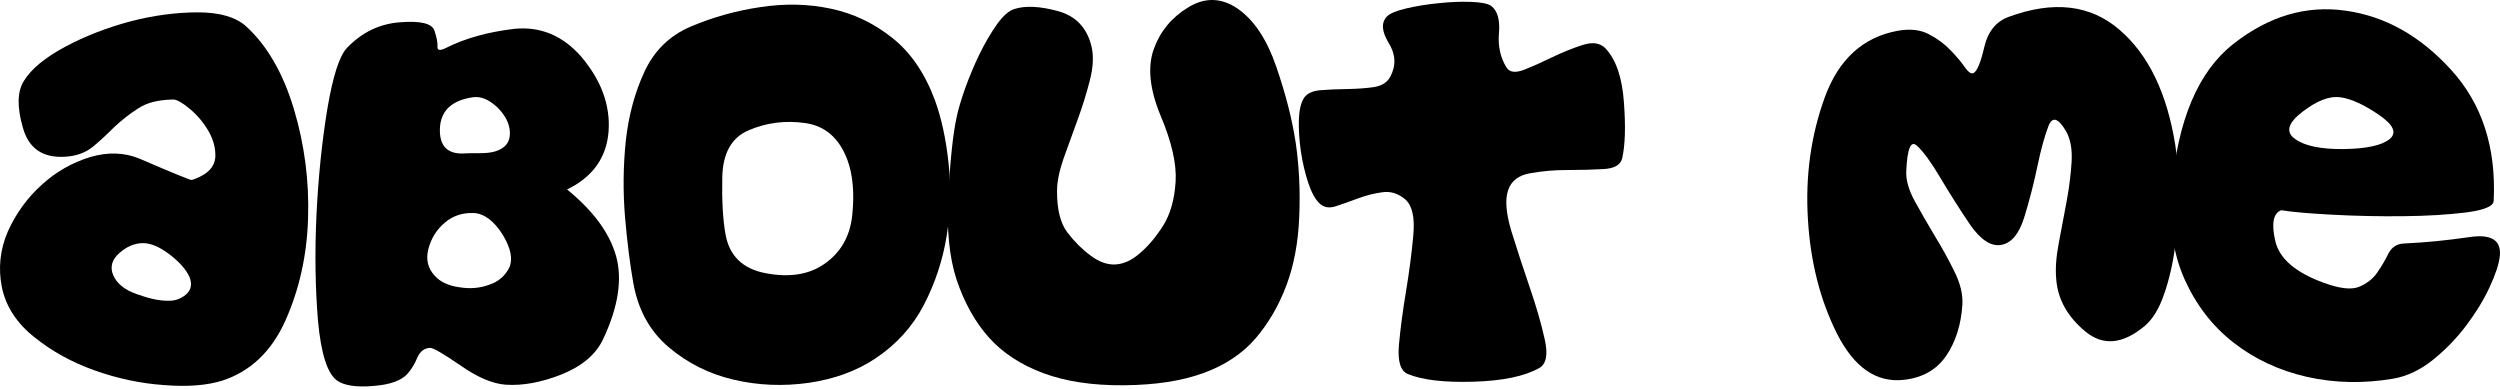
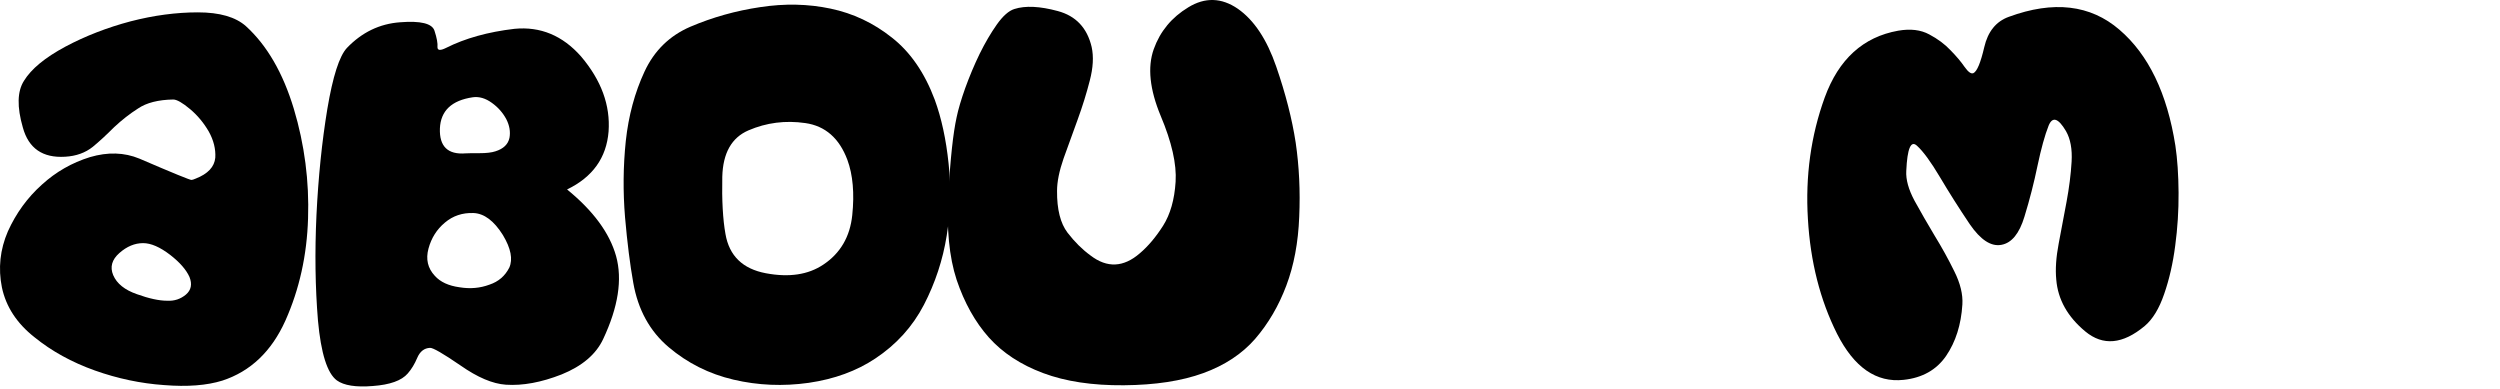
<svg xmlns="http://www.w3.org/2000/svg" width="418" height="65" viewBox="0 0 418 65" fill="none">
  <path d="M4.009 13.511C5.218 11.531 7.532 9.623 10.951 7.789C14.286 6.017 17.913 4.61 21.833 3.568C25.71 2.567 29.462 2.067 33.089 2.067C36.717 2.067 39.395 2.838 41.125 4.381C44.648 7.591 47.317 12.198 49.13 18.201C50.923 24.184 51.715 30.292 51.507 36.525C51.319 42.674 50.058 48.365 47.723 53.597C45.409 58.746 41.897 62.092 37.185 63.635C34.58 64.448 31.328 64.698 27.43 64.385C23.532 64.114 19.675 63.301 15.86 61.946C12.004 60.571 8.637 58.715 5.76 56.38C2.821 54.067 1.008 51.294 0.32 48.063C-0.327 44.853 0.007 41.726 1.32 38.682C2.696 35.639 4.593 33.033 7.011 30.865C9.346 28.739 12.025 27.207 15.047 26.269C18.028 25.393 20.78 25.477 23.302 26.519C28.972 28.958 31.88 30.146 32.026 30.083C32.151 30.083 32.381 30.011 32.714 29.865C34.757 29.072 35.851 27.905 35.997 26.363C36.081 24.903 35.716 23.444 34.903 21.985C34.069 20.547 33.037 19.306 31.807 18.264C30.515 17.18 29.566 16.638 28.962 16.638C26.46 16.68 24.501 17.18 23.083 18.139C21.707 19.014 20.373 20.057 19.081 21.266C17.747 22.6 16.559 23.694 15.516 24.549C14.265 25.549 12.723 26.102 10.889 26.206C7.136 26.435 4.781 24.809 3.822 21.328C2.821 17.868 2.884 15.262 4.009 13.511ZM23.928 40.652C22.531 40.652 21.207 41.205 19.956 42.309C18.706 43.414 18.362 44.644 18.925 45.999C19.529 47.417 20.853 48.48 22.896 49.189C24.918 49.918 26.606 50.283 27.961 50.283C29.149 50.346 30.192 50.002 31.088 49.251C31.964 48.501 32.162 47.521 31.682 46.312C31.14 45.103 30.067 43.873 28.462 42.622C26.752 41.309 25.241 40.652 23.928 40.652Z" fill="black" />
  <path d="M58.011 8.008C60.512 5.402 63.472 3.974 66.891 3.724C70.33 3.453 72.248 3.922 72.644 5.131C73.04 6.34 73.207 7.257 73.145 7.883C73.145 8.445 73.624 8.487 74.583 8.008C77.772 6.403 81.587 5.339 86.027 4.818C90.363 4.401 94.074 5.944 97.159 9.446C100.536 13.428 102.068 17.607 101.755 21.985C101.401 26.383 99.087 29.614 94.814 31.678C99.191 35.243 101.922 38.953 103.006 42.81C104.09 46.708 103.371 51.336 100.849 56.693C99.66 59.236 97.347 61.206 93.907 62.603C90.509 63.937 87.403 64.51 84.589 64.323C82.379 64.177 79.847 63.103 76.991 61.102C74.072 59.101 72.373 58.121 71.894 58.163C70.935 58.205 70.226 58.757 69.767 59.82C69.33 60.862 68.798 61.738 68.173 62.447C67.151 63.635 65.202 64.333 62.326 64.542C59.511 64.771 57.51 64.458 56.322 63.603C54.717 62.415 53.664 59.08 53.164 53.597C52.705 48.053 52.622 42.164 52.914 35.931C53.226 29.573 53.831 23.673 54.727 18.233C55.645 12.771 56.739 9.363 58.011 8.008ZM84.089 39.308C82.588 36.91 80.941 35.681 79.148 35.618C77.314 35.556 75.729 36.087 74.395 37.213C73.04 38.338 72.123 39.787 71.644 41.559C71.164 43.331 71.519 44.853 72.707 46.124C73.624 47.146 75 47.782 76.834 48.032C78.606 48.324 80.274 48.178 81.837 47.594C83.338 47.094 84.443 46.145 85.152 44.748C85.777 43.352 85.423 41.538 84.089 39.308ZM79.054 16.263C75.511 16.784 73.676 18.524 73.551 21.485C73.447 24.486 74.875 25.873 77.835 25.643C78.106 25.622 78.877 25.612 80.149 25.612C81.316 25.612 82.213 25.508 82.838 25.299C84.172 24.882 84.954 24.132 85.183 23.048C85.371 22.026 85.193 20.984 84.651 19.921C84.068 18.837 83.265 17.93 82.244 17.201C81.181 16.429 80.118 16.117 79.054 16.263Z" fill="black" />
  <path d="M115.42 4.474C119.13 2.89 123.029 1.796 127.114 1.191C131.2 0.566 135.119 0.649 138.871 1.441C142.645 2.233 146.063 3.849 149.128 6.288C152.213 8.706 154.6 12.166 156.288 16.669C157.414 19.754 158.185 23.308 158.602 27.332C159.04 31.334 158.936 35.357 158.289 39.401C157.643 43.446 156.372 47.302 154.475 50.971C152.578 54.619 149.868 57.61 146.345 59.945C143.218 62.03 139.507 63.385 135.213 64.01C130.919 64.615 126.729 64.437 122.643 63.478C118.557 62.52 114.94 60.706 111.793 58.038C108.645 55.369 106.675 51.784 105.883 47.281C105.341 44.259 104.882 40.611 104.507 36.337C104.153 32.043 104.194 27.79 104.632 23.579C105.091 19.348 106.133 15.481 107.759 11.979C109.385 8.477 111.939 5.975 115.42 4.474ZM125.144 21.797C122.33 23.006 120.871 25.591 120.767 29.552C120.683 33.492 120.861 36.681 121.298 39.12C121.924 42.768 124.175 44.957 128.052 45.687C131.93 46.416 135.13 45.937 137.652 44.248C140.508 42.351 142.123 39.589 142.499 35.962C142.874 32.314 142.603 29.239 141.686 26.738C140.331 23.11 137.986 21.057 134.65 20.578C131.315 20.098 128.146 20.505 125.144 21.797Z" fill="black" />
  <path d="M169.609 1.504C171.443 0.92 173.861 1.035 176.863 1.848C179.886 2.661 181.772 4.662 182.523 7.851C182.877 9.456 182.773 11.333 182.21 13.48C181.668 15.606 180.99 17.784 180.177 20.015C179.364 22.225 178.583 24.382 177.832 26.488C177.103 28.593 176.738 30.407 176.738 31.928C176.717 35.014 177.301 37.338 178.489 38.901C179.677 40.444 180.959 41.715 182.335 42.716C185.107 44.842 187.859 44.717 190.59 42.341C191.966 41.173 193.258 39.641 194.467 37.744C195.676 35.827 196.375 33.377 196.562 30.396C196.75 27.436 195.916 23.757 194.061 19.358C192.226 14.939 191.841 11.228 192.904 8.227C193.967 5.246 195.895 2.911 198.689 1.222C201.482 -0.487 204.244 -0.404 206.975 1.473C209.685 3.37 211.821 6.59 213.385 11.135C214.948 15.658 216.032 19.89 216.637 23.83C217.22 27.811 217.419 31.949 217.231 36.243C217.064 40.538 216.345 44.373 215.073 47.75C213.802 51.127 212.072 54.087 209.883 56.631C207.694 59.153 204.796 61.071 201.19 62.384C197.584 63.697 193.154 64.375 187.901 64.416C182.648 64.458 178.155 63.781 174.424 62.384C170.672 60.987 167.639 58.997 165.325 56.412C163.032 53.827 161.239 50.617 159.947 46.781C158.696 42.966 158.237 38.151 158.571 32.335C158.904 26.498 159.363 22.256 159.947 19.608C160.218 18.295 160.697 16.669 161.385 14.73C162.094 12.771 162.896 10.864 163.793 9.008C164.71 7.153 165.669 5.517 166.669 4.099C167.691 2.661 168.671 1.796 169.609 1.504Z" fill="black" />
-   <path d="M218.044 16.357C218.544 15.606 219.482 15.179 220.858 15.074C222.234 14.97 223.693 14.908 225.236 14.887C226.799 14.866 228.269 14.762 229.645 14.574C231.02 14.366 231.958 13.782 232.459 12.823C233.459 10.947 233.366 9.06 232.177 7.163C231.01 5.246 230.916 3.776 231.896 2.755C232.375 2.254 233.449 1.806 235.117 1.41C236.805 1.014 238.608 0.722 240.526 0.534C242.465 0.326 244.278 0.253 245.967 0.316C247.676 0.378 248.802 0.607 249.344 1.004C250.386 1.817 250.814 3.317 250.626 5.506C250.438 7.695 250.855 9.613 251.877 11.26C252.377 12.094 253.357 12.229 254.816 11.666C256.296 11.082 257.891 10.374 259.6 9.54C261.33 8.706 263.019 8.029 264.666 7.507C266.312 6.986 267.574 7.184 268.449 8.102C270.2 9.978 271.222 12.959 271.513 17.044C271.826 21.13 271.732 24.267 271.232 26.456C270.982 27.561 269.94 28.166 268.105 28.27C266.292 28.374 264.29 28.426 262.102 28.426C259.913 28.426 257.839 28.603 255.879 28.958C253.92 29.291 252.679 30.24 252.158 31.803C251.616 33.367 251.804 35.67 252.721 38.714C253.659 41.736 254.67 44.832 255.754 48C256.838 51.148 257.672 54.025 258.255 56.631C258.86 59.236 258.558 60.873 257.349 61.54C254.91 62.916 251.251 63.676 246.373 63.822C241.495 63.968 237.837 63.541 235.398 62.54C234.168 62.04 233.668 60.425 233.897 57.694C234.147 54.963 234.543 51.972 235.085 48.72C235.627 45.447 236.034 42.32 236.305 39.339C236.576 36.358 236.128 34.357 234.96 33.335C233.772 32.335 232.49 31.939 231.114 32.147C229.738 32.335 228.383 32.679 227.049 33.179C225.715 33.679 224.475 34.117 223.328 34.492C222.203 34.847 221.296 34.68 220.608 33.992C219.899 33.325 219.274 32.178 218.732 30.552C218.19 28.906 217.783 27.165 217.512 25.331C217.241 23.475 217.127 21.714 217.168 20.046C217.231 18.358 217.523 17.128 218.044 16.357Z" fill="black" />
  <path d="M318.291 63.51C313.726 64.01 310.016 61.446 307.16 55.818C304.325 50.168 302.699 43.769 302.282 36.619C301.844 29.448 302.782 22.673 305.096 16.294C307.431 9.894 311.527 6.173 317.385 5.131C319.428 4.777 321.158 4.985 322.575 5.756C323.993 6.507 325.181 7.393 326.14 8.414C327.12 9.415 327.901 10.342 328.485 11.197C329.09 12.052 329.579 12.396 329.955 12.229C330.559 11.937 331.164 10.488 331.768 7.883C332.373 5.277 333.738 3.588 335.865 2.817C343.348 0.065 349.519 0.785 354.376 4.975C359.233 9.144 362.349 15.606 363.725 24.361C364.058 26.592 364.236 29.208 364.257 32.21C364.277 35.191 364.09 38.151 363.694 41.09C363.318 44.008 362.703 46.698 361.849 49.157C361.015 51.596 359.931 53.379 358.597 54.504C354.928 57.569 351.614 57.871 348.653 55.411C345.693 52.951 344.078 50.064 343.807 46.75C343.64 45.02 343.775 43.008 344.213 40.715C344.651 38.401 345.089 36.077 345.527 33.742C345.964 31.386 346.246 29.156 346.371 27.05C346.496 24.945 346.183 23.236 345.433 21.922C344.14 19.733 343.171 19.431 342.525 21.015C341.899 22.6 341.284 24.82 340.68 27.676C340.096 30.511 339.367 33.356 338.491 36.212C337.636 39.047 336.354 40.621 334.645 40.934C332.915 41.267 331.143 40.11 329.329 37.463C327.537 34.795 325.879 32.178 324.358 29.614C322.836 27.05 321.554 25.299 320.512 24.361C319.49 23.423 318.896 24.83 318.729 28.582C318.646 30.021 319.104 31.678 320.105 33.554C321.127 35.41 322.242 37.348 323.451 39.37C324.681 41.371 325.786 43.373 326.765 45.374C327.766 47.375 328.214 49.22 328.11 50.908C327.901 54.285 326.995 57.152 325.389 59.507C323.784 61.842 321.418 63.176 318.291 63.51Z" fill="black" />
-   <path d="M381.423 35.149C380.089 35.649 379.755 37.359 380.422 40.277C381.09 43.196 383.737 45.509 388.365 47.219C391.075 48.24 393.086 48.49 394.4 47.969C395.713 47.427 396.734 46.635 397.464 45.593C398.194 44.53 398.819 43.467 399.34 42.403C399.882 41.34 400.737 40.777 401.904 40.715C405.49 40.548 409.127 40.194 412.817 39.652C416.507 39.089 418.226 40.131 417.976 42.779C417.83 44.133 417.257 45.885 416.256 48.032C415.256 50.179 413.943 52.326 412.317 54.473C410.711 56.599 408.856 58.507 406.751 60.195C404.645 61.884 402.425 62.926 400.09 63.322C395.15 64.156 390.356 64.052 385.707 63.009C381.058 61.946 376.972 60.039 373.45 57.287C369.927 54.536 367.196 51.002 365.257 46.687C363.339 42.372 362.62 37.39 363.1 31.741C364.1 20.067 367.55 11.927 373.45 7.32C379.349 2.692 385.592 0.847 392.18 1.785C398.788 2.702 404.677 6.007 409.846 11.697C415.016 17.388 417.382 24.684 416.944 33.586C416.903 34.482 415.36 35.128 412.317 35.524C409.294 35.899 405.781 36.108 401.779 36.15C397.797 36.191 393.847 36.108 389.928 35.899C386.03 35.691 383.195 35.441 381.423 35.149ZM383.737 23.236C385.342 24.403 388.062 24.966 391.898 24.924C395.734 24.862 398.287 24.299 399.559 23.236C400.81 22.214 400.195 20.859 397.714 19.171C395.233 17.482 393.097 16.513 391.304 16.263C389.511 16.012 387.395 16.826 384.956 18.702C382.517 20.578 382.111 22.089 383.737 23.236Z" fill="black" />
</svg>